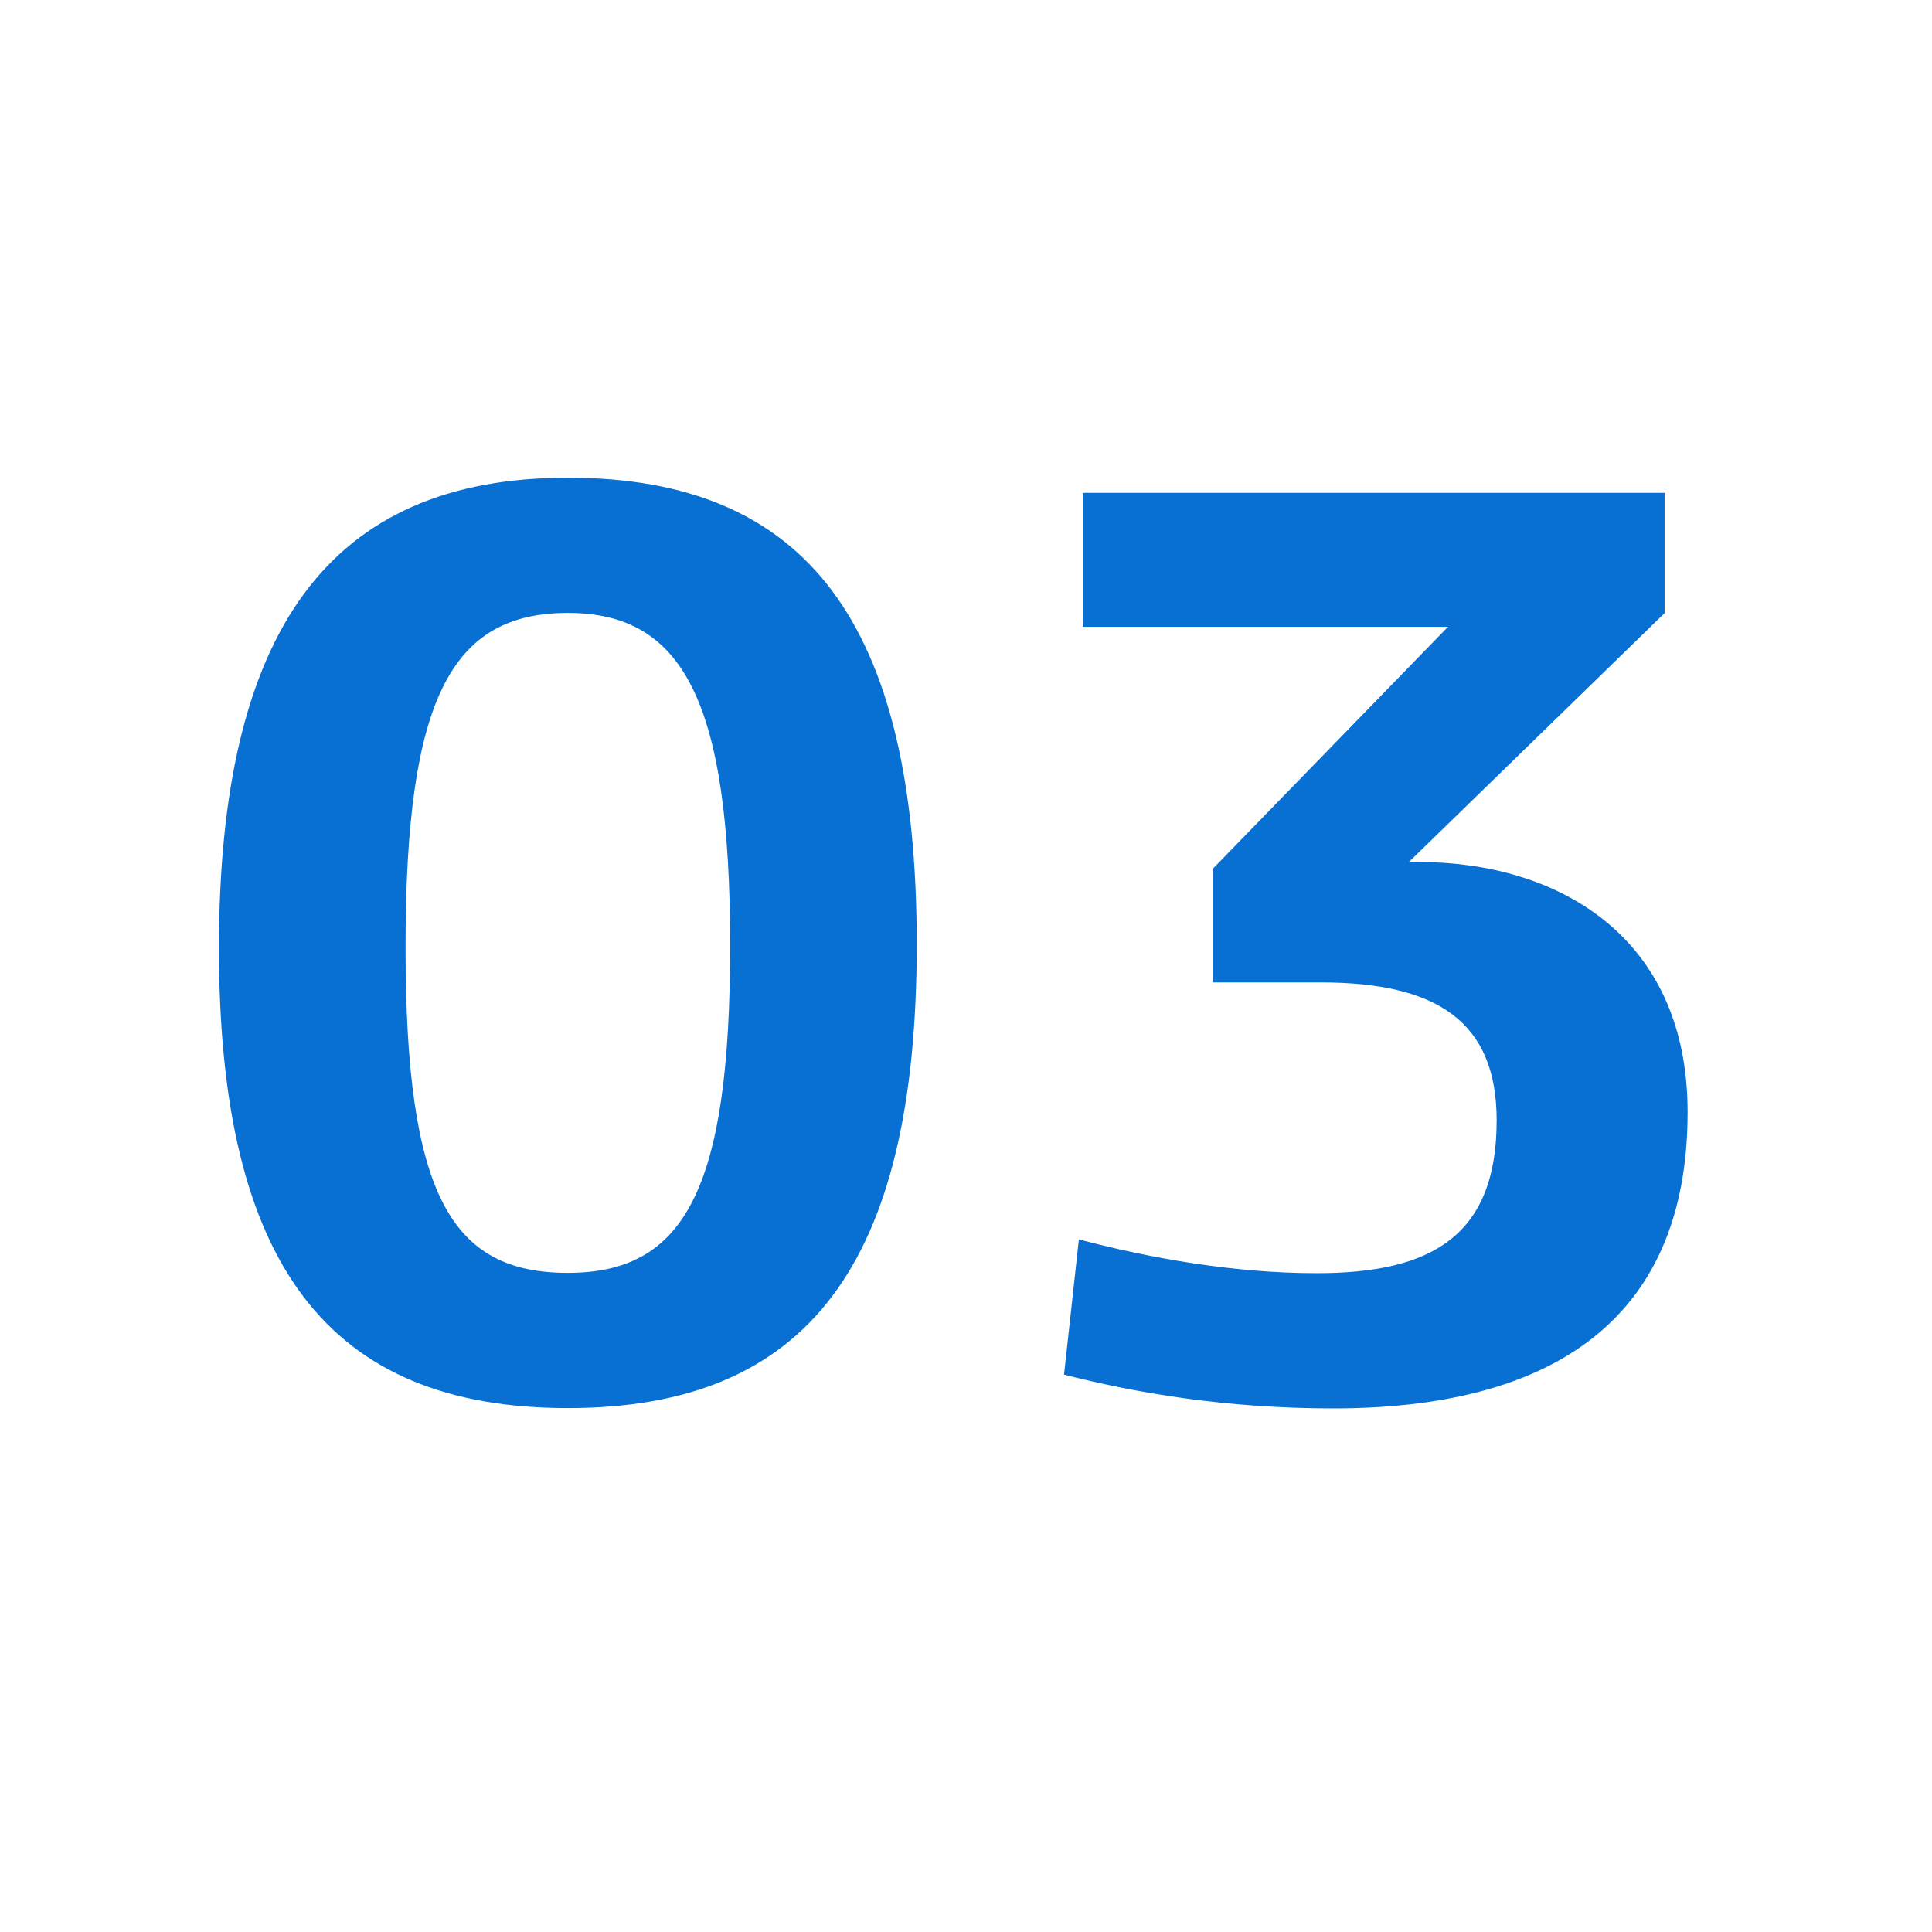
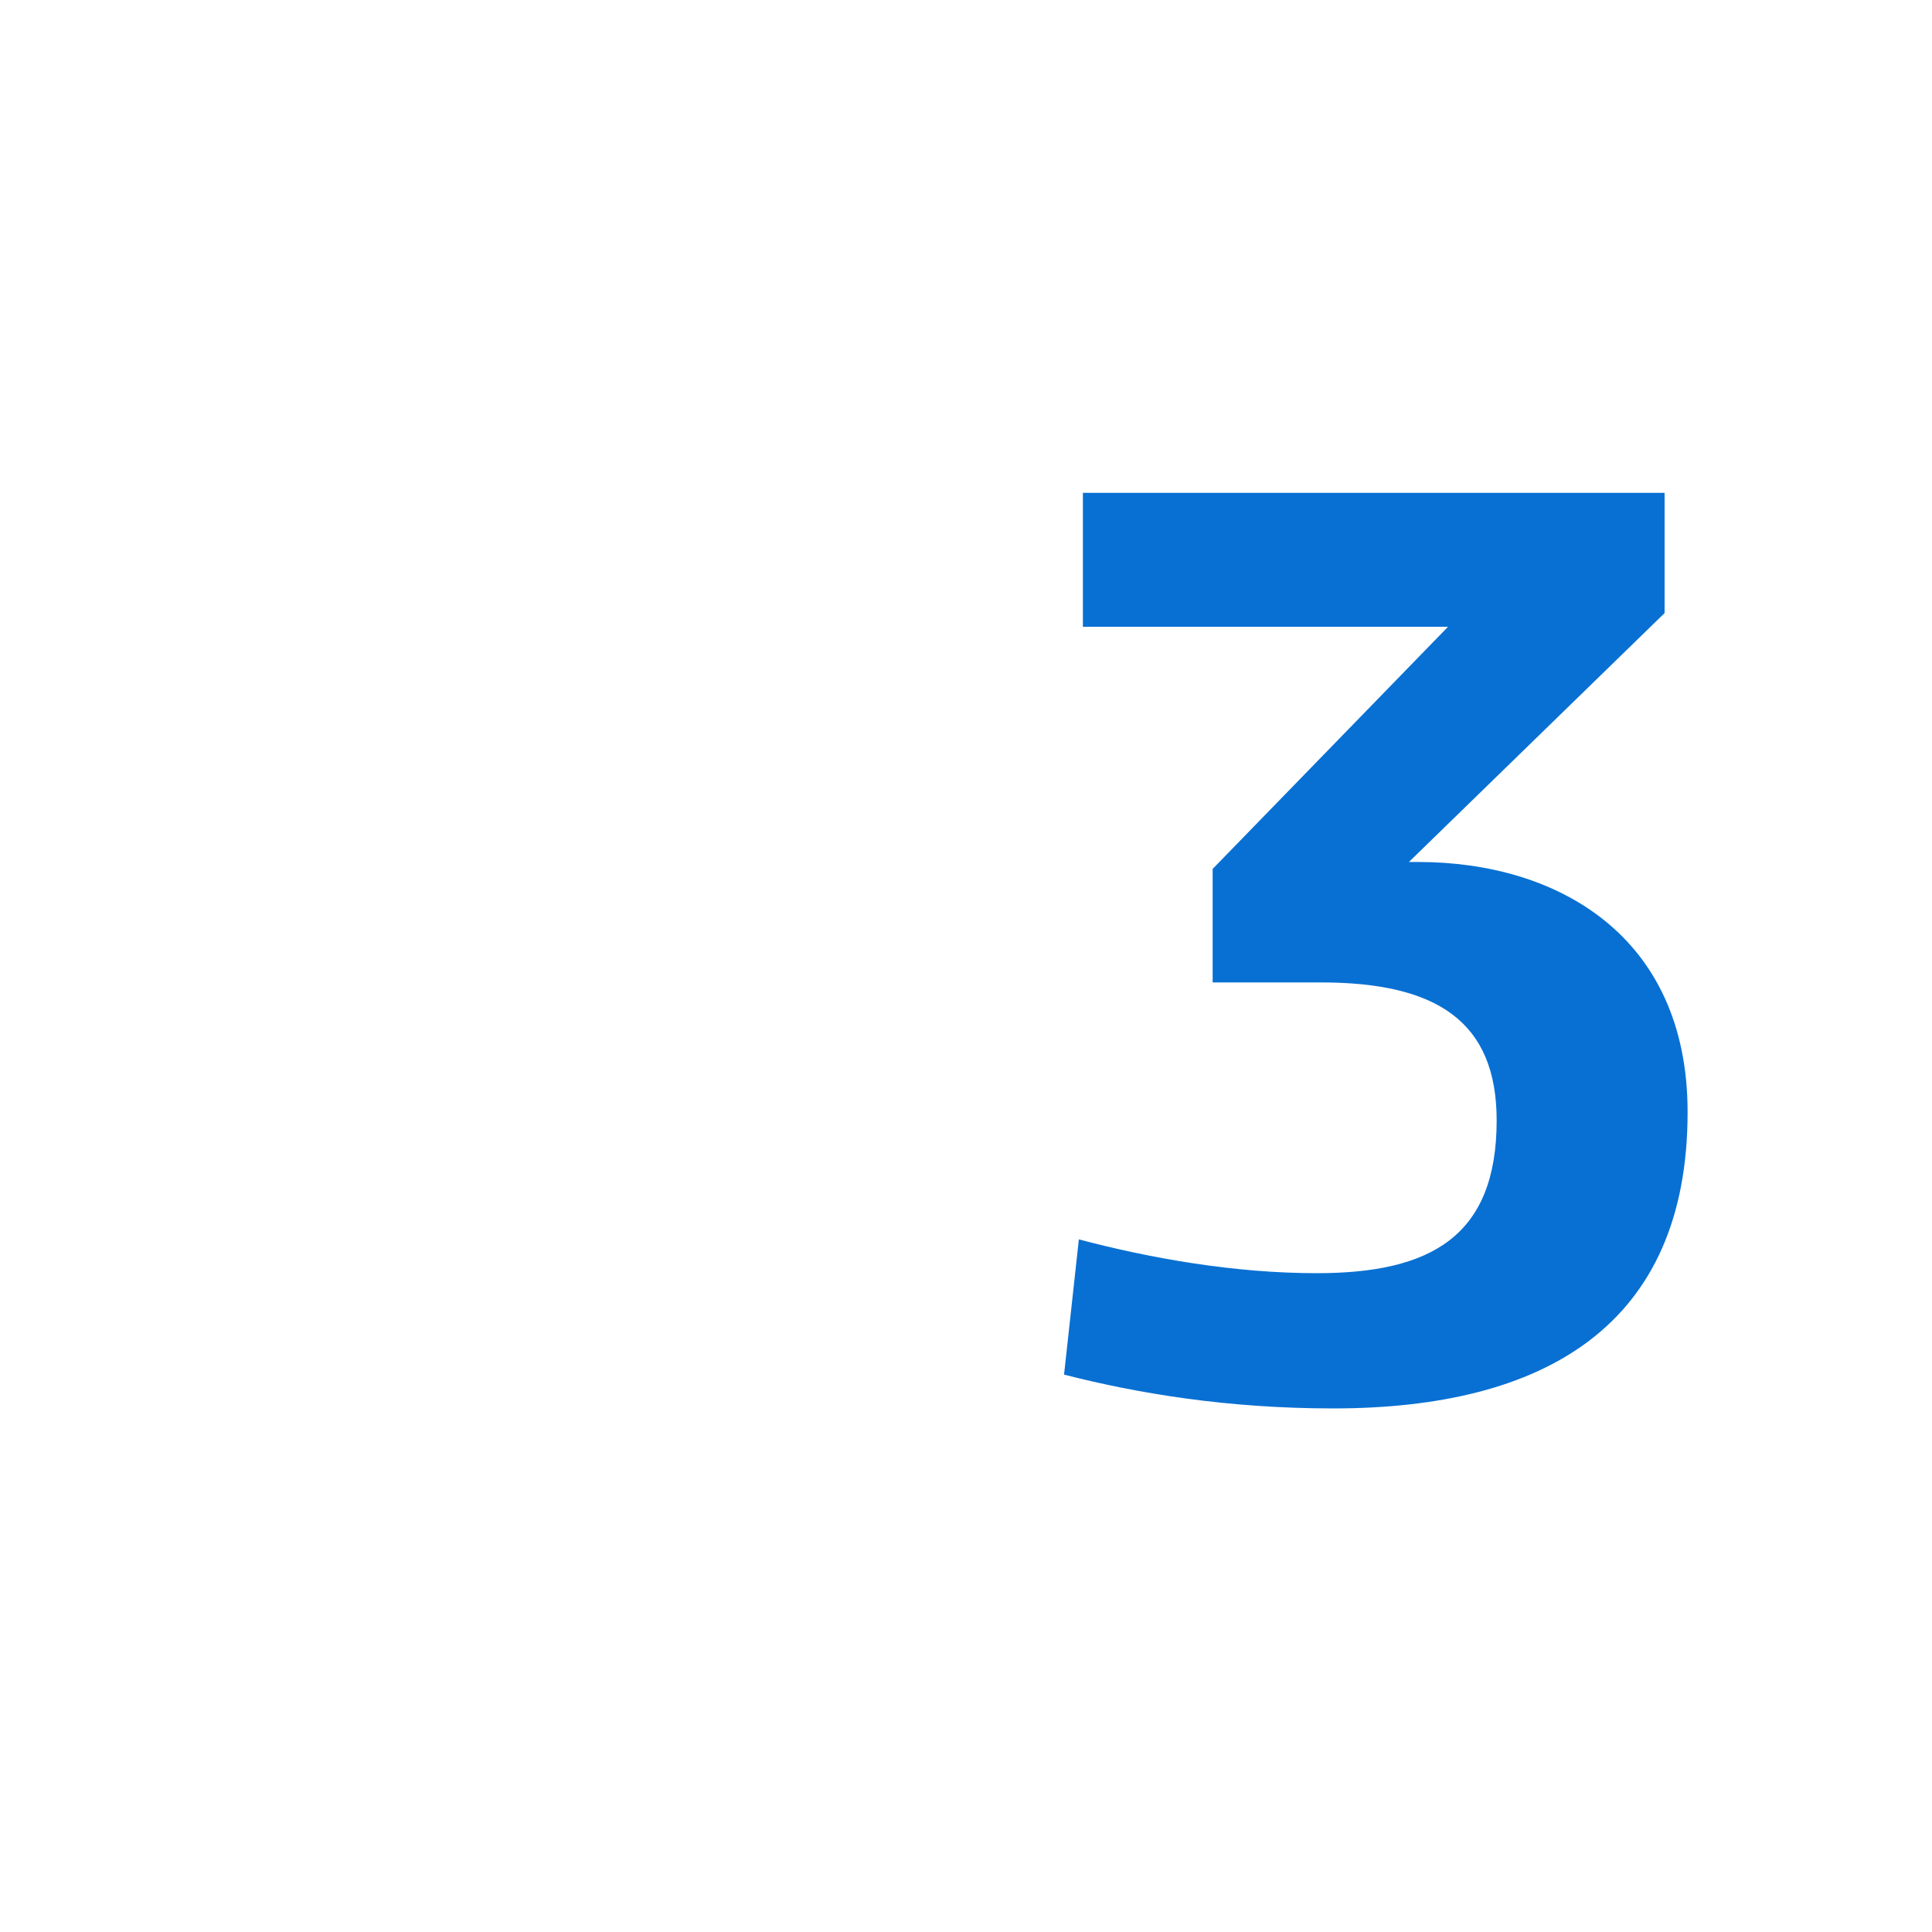
<svg xmlns="http://www.w3.org/2000/svg" id="Layer_1" data-name="Layer 1" viewBox="0 0 120 120">
  <defs>
    <style>
      .cls-1 {
        fill: #0870d3;
      }
    </style>
  </defs>
-   <path class="cls-1" d="m35.27,87.46c-14.87,0-21.67-8.9-21.67-28.56s6.8-29.23,21.67-29.23,21.67,9.07,21.67,28.98-6.8,28.81-21.67,28.81Zm0-49.39c-7.22,0-10.08,5.29-10.08,20.75s2.86,20.24,10.08,20.24,10.08-5.12,10.08-20.33-2.94-20.66-10.08-20.66Z" />
  <path class="cls-1" d="m103.39,30.6v7.48l-15.88,15.46h.59c8.57,0,16.72,4.54,16.72,15.54,0,13.27-8.9,18.4-22.01,18.4-6.55,0-12.1-.92-16.72-2.1l.92-8.4c4.45,1.18,9.66,2.1,14.78,2.1,7.06,0,11.17-2.27,11.17-9.49,0-6.13-3.7-8.57-10.92-8.57h-6.72v-7.05l14.62-15.04h-22.68v-8.32h36.12Z" />
</svg>